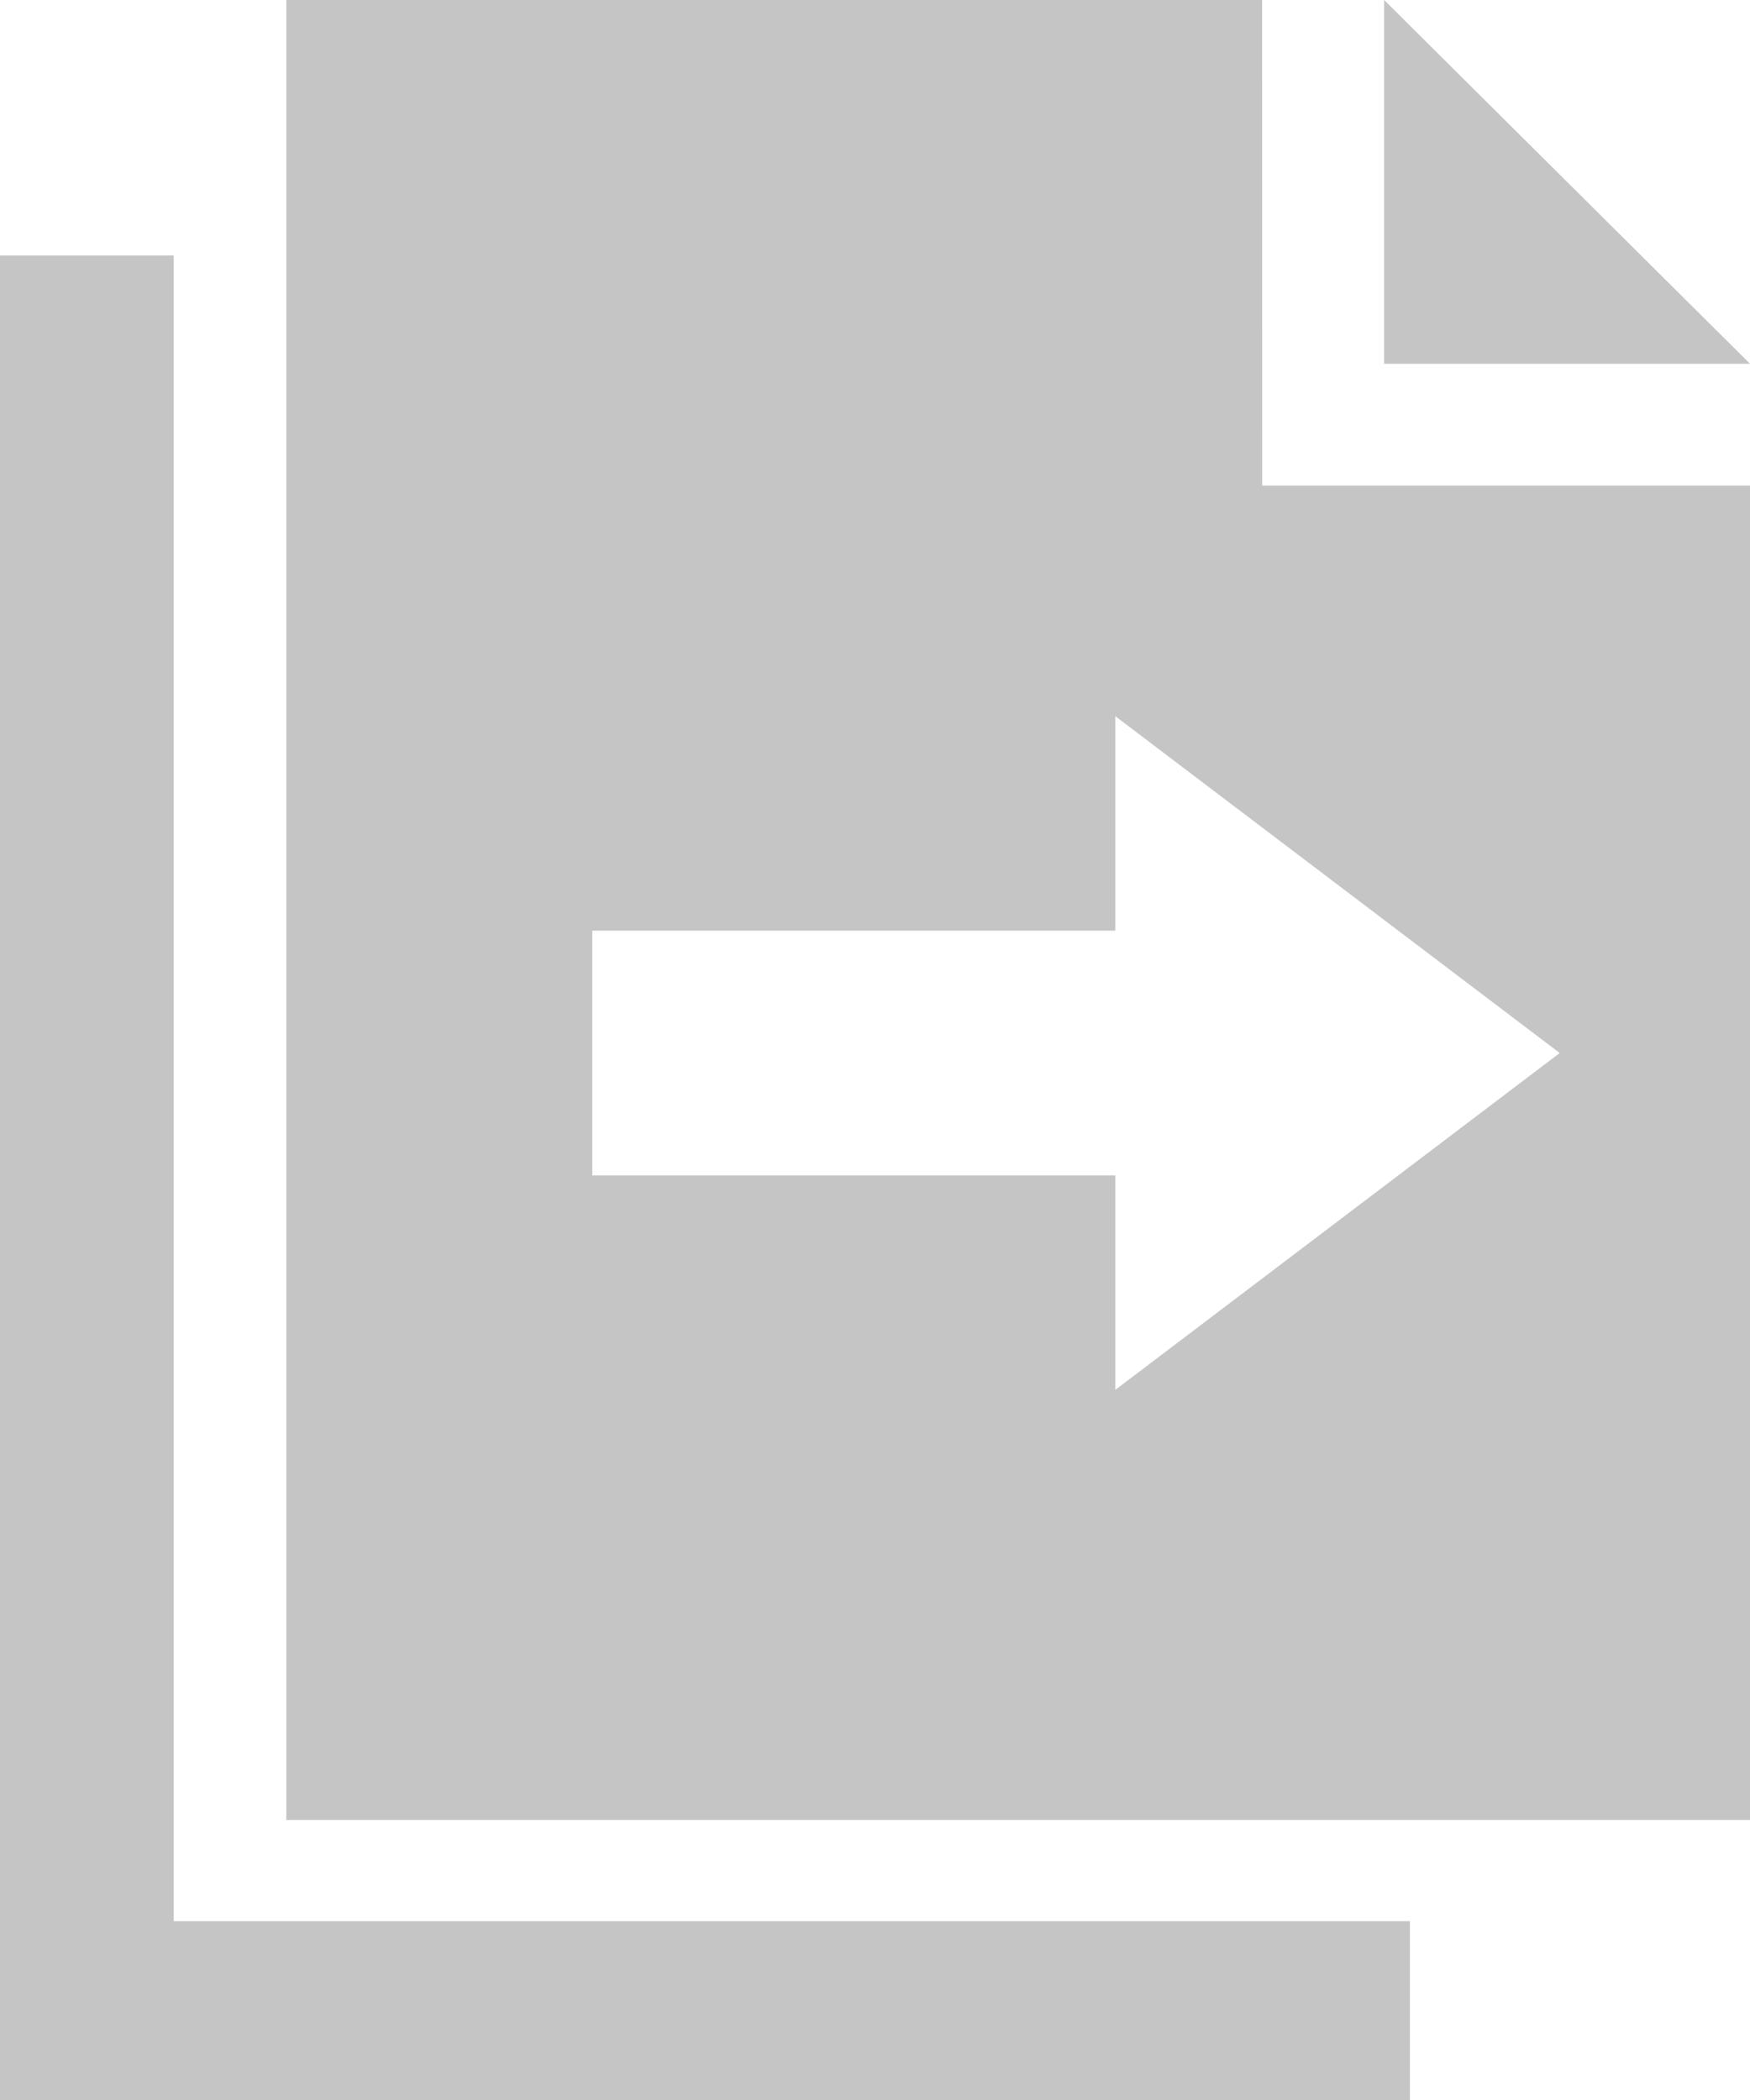
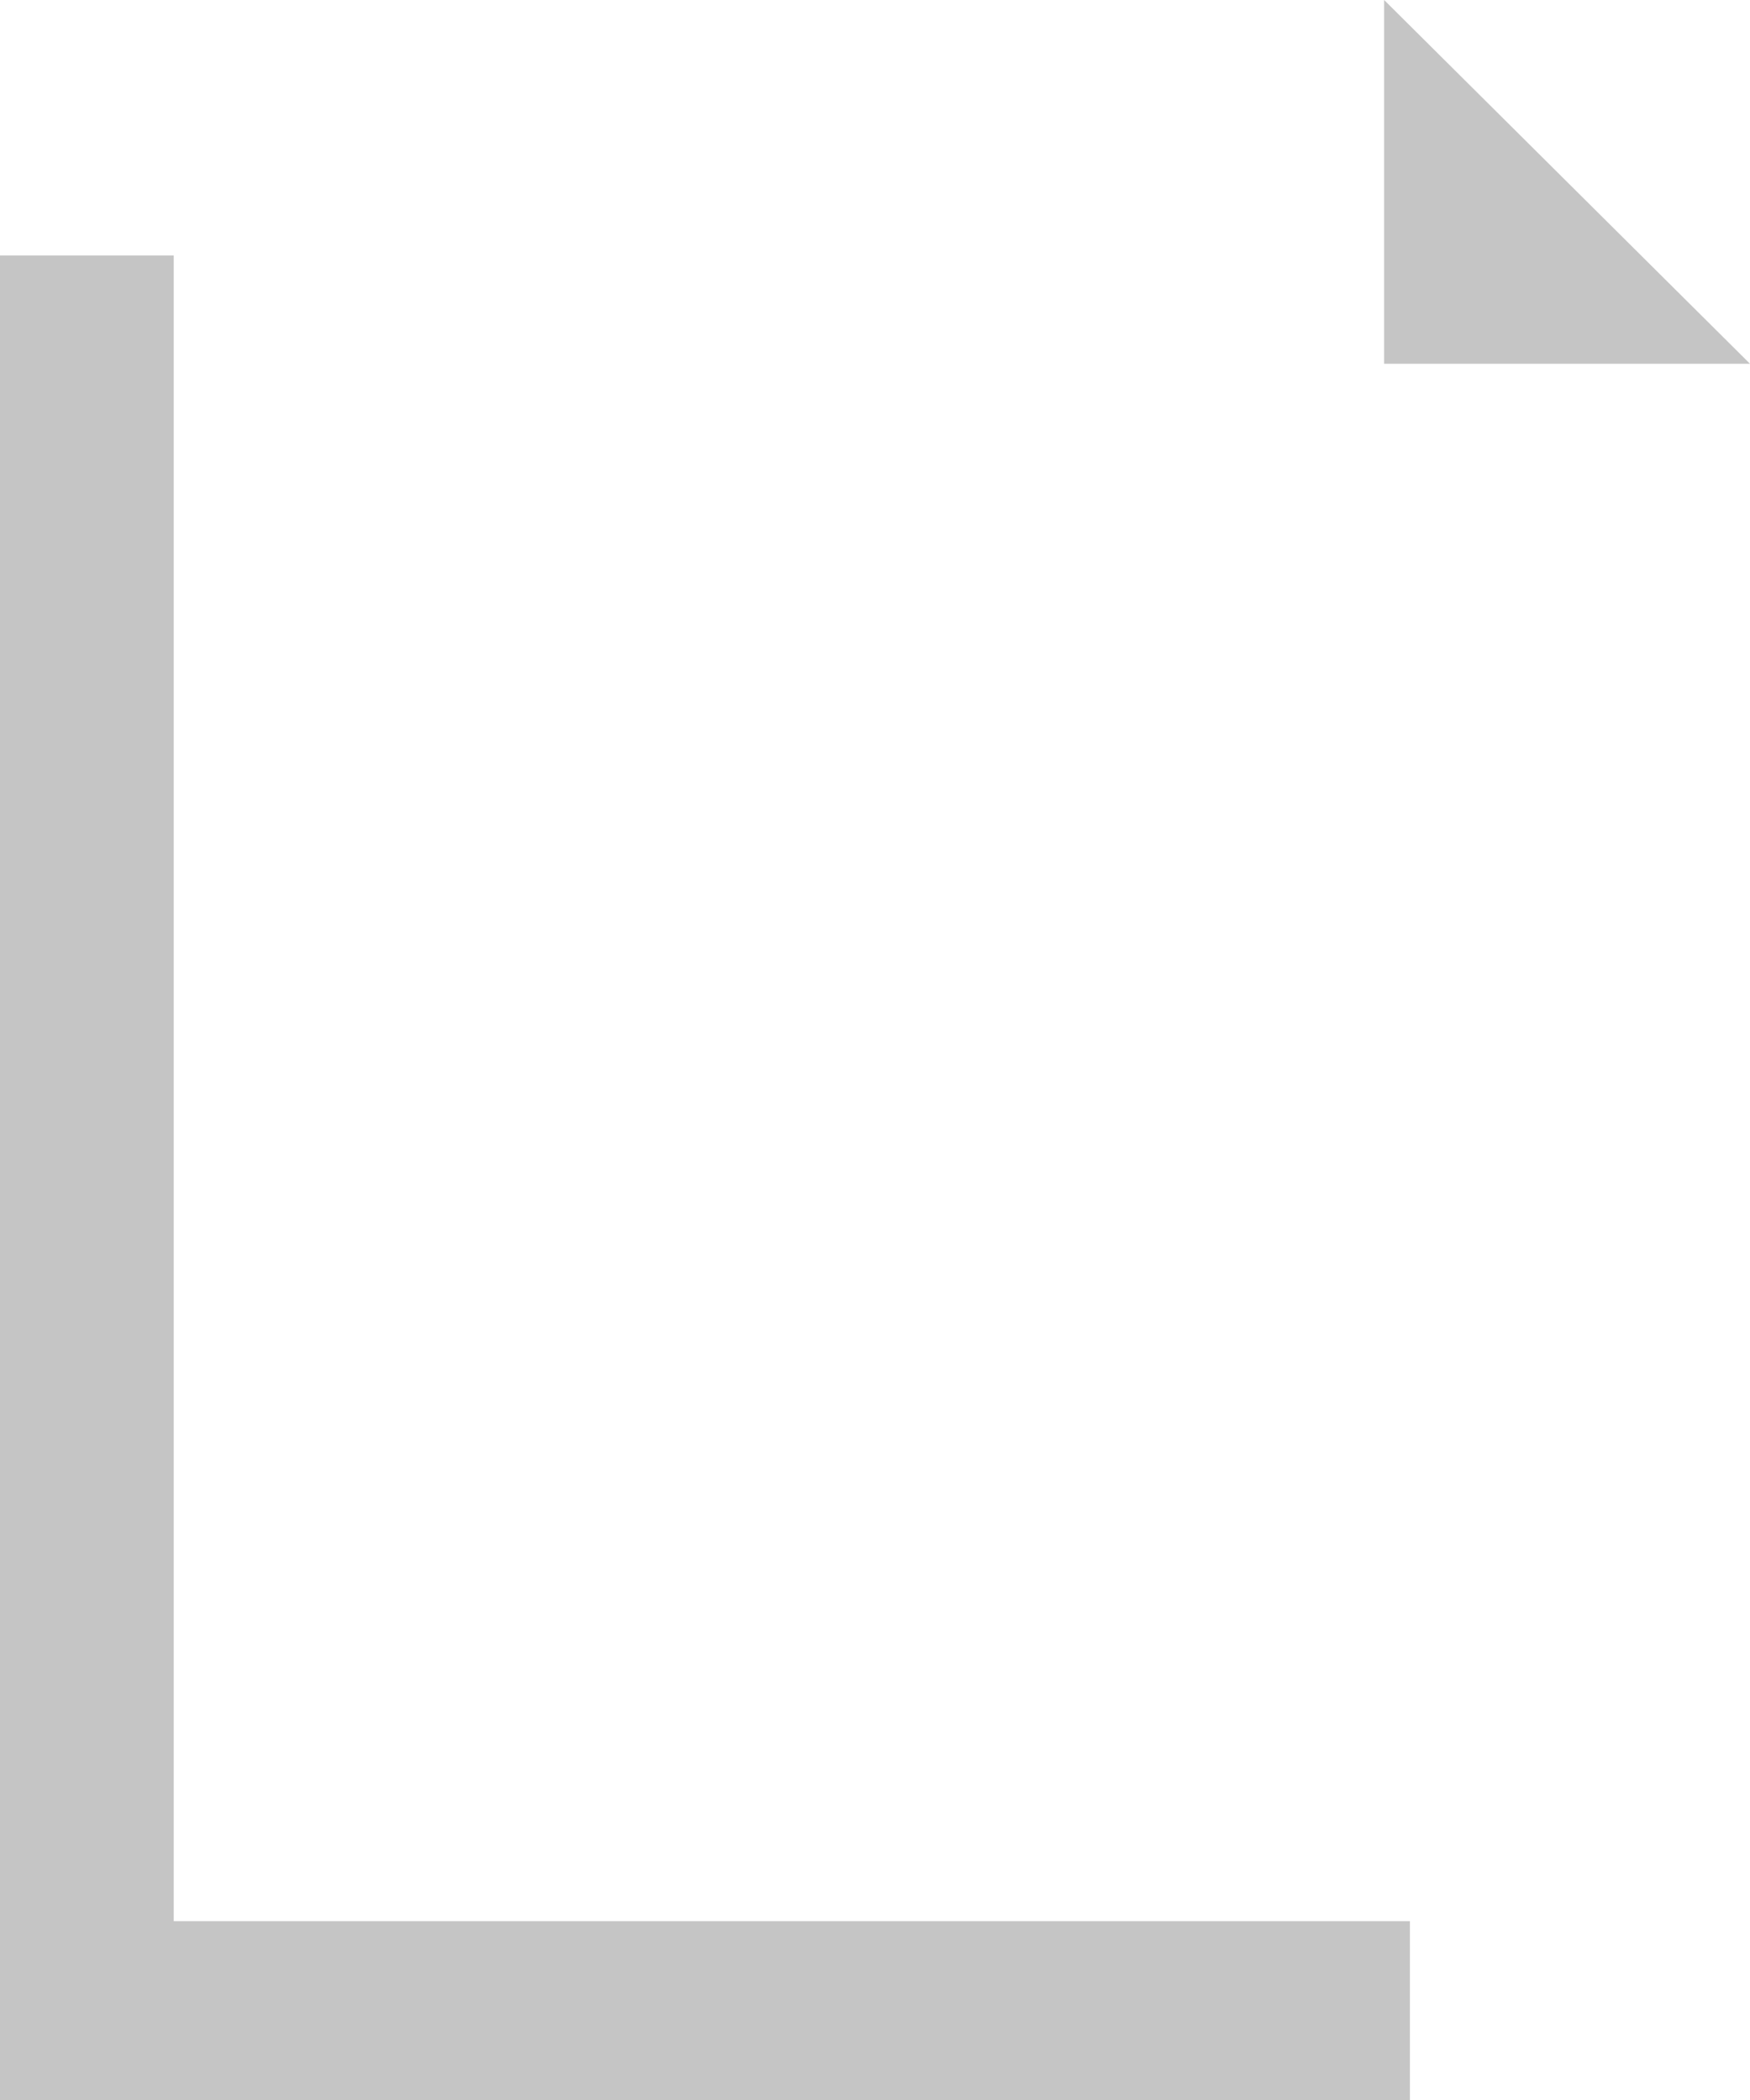
<svg xmlns="http://www.w3.org/2000/svg" width="15" height="18" viewBox="0 0 15 18" fill="none">
  <path d="M11.864 0V3.118H15L11.864 0ZM1.489 2.19H0V18H12.085V16.467H1.489V2.19Z" fill="#C5C5C5" />
-   <path d="M10.818 0H2.454V15.6H15V4.162H10.819L10.818 0ZM9.56 11.913V10.075H5.077V7.977H9.56V6.139L13.369 9.026L9.56 11.913Z" fill="#C5C5C5" />
</svg>